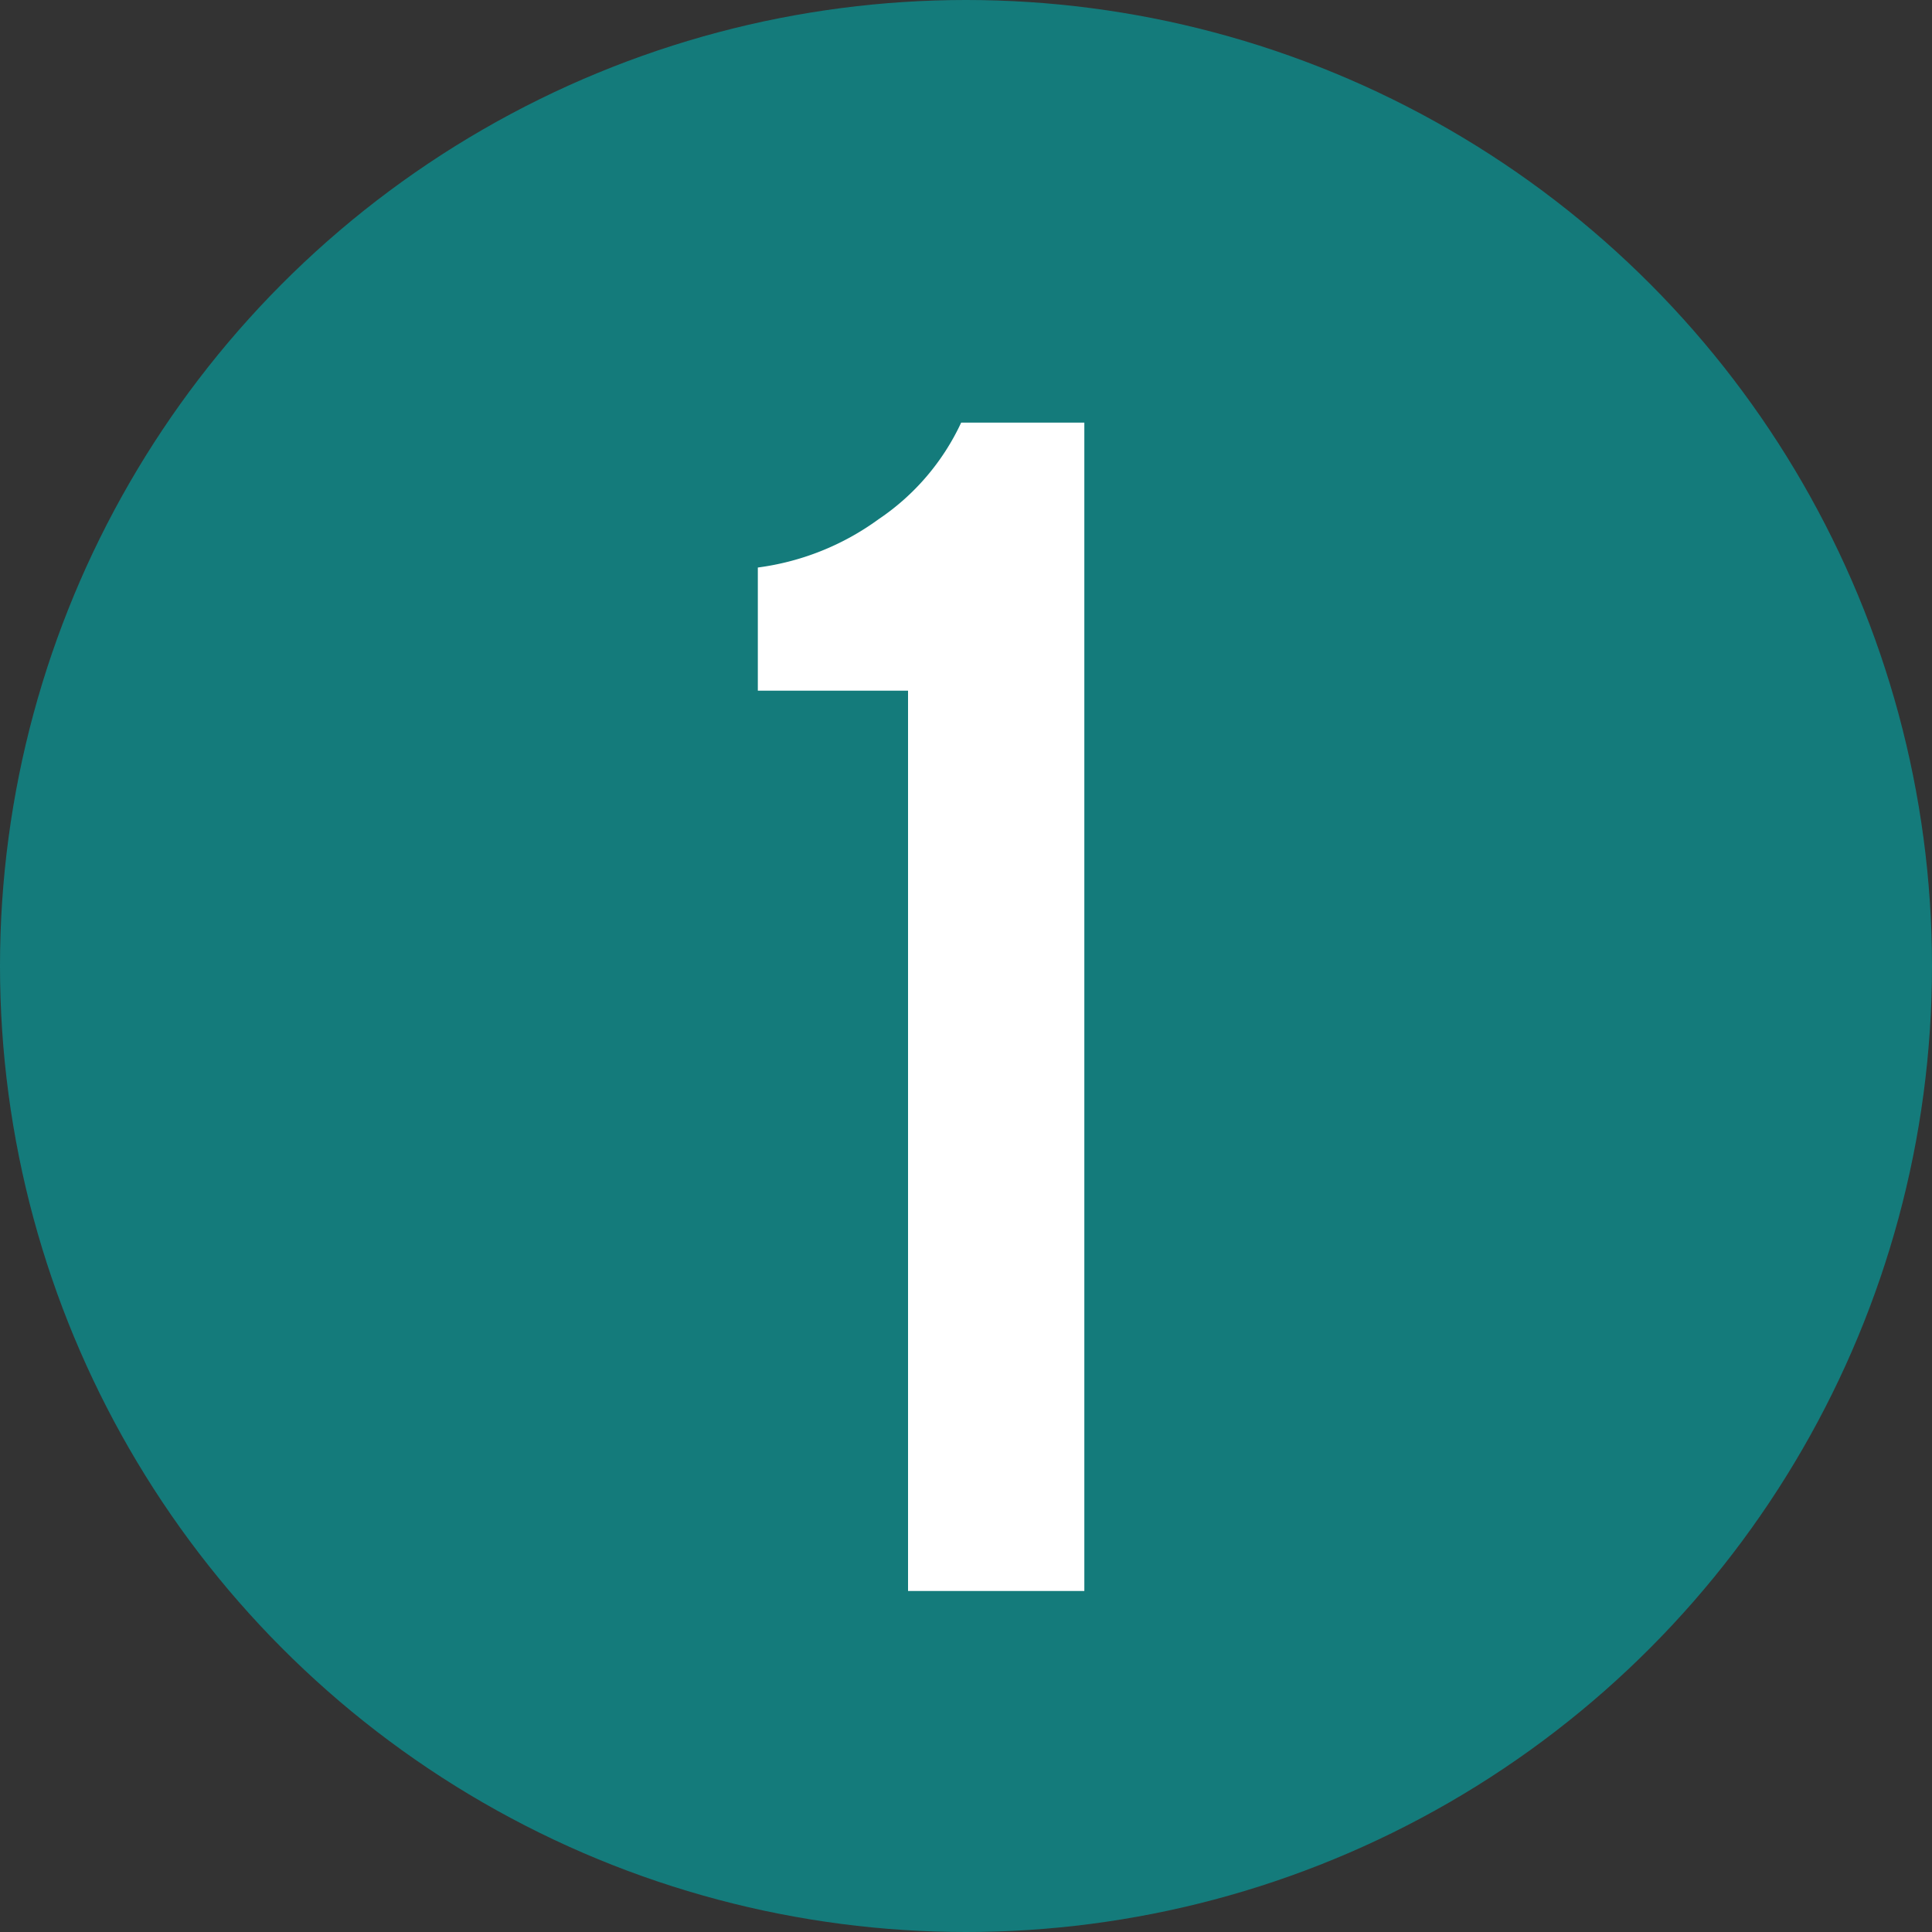
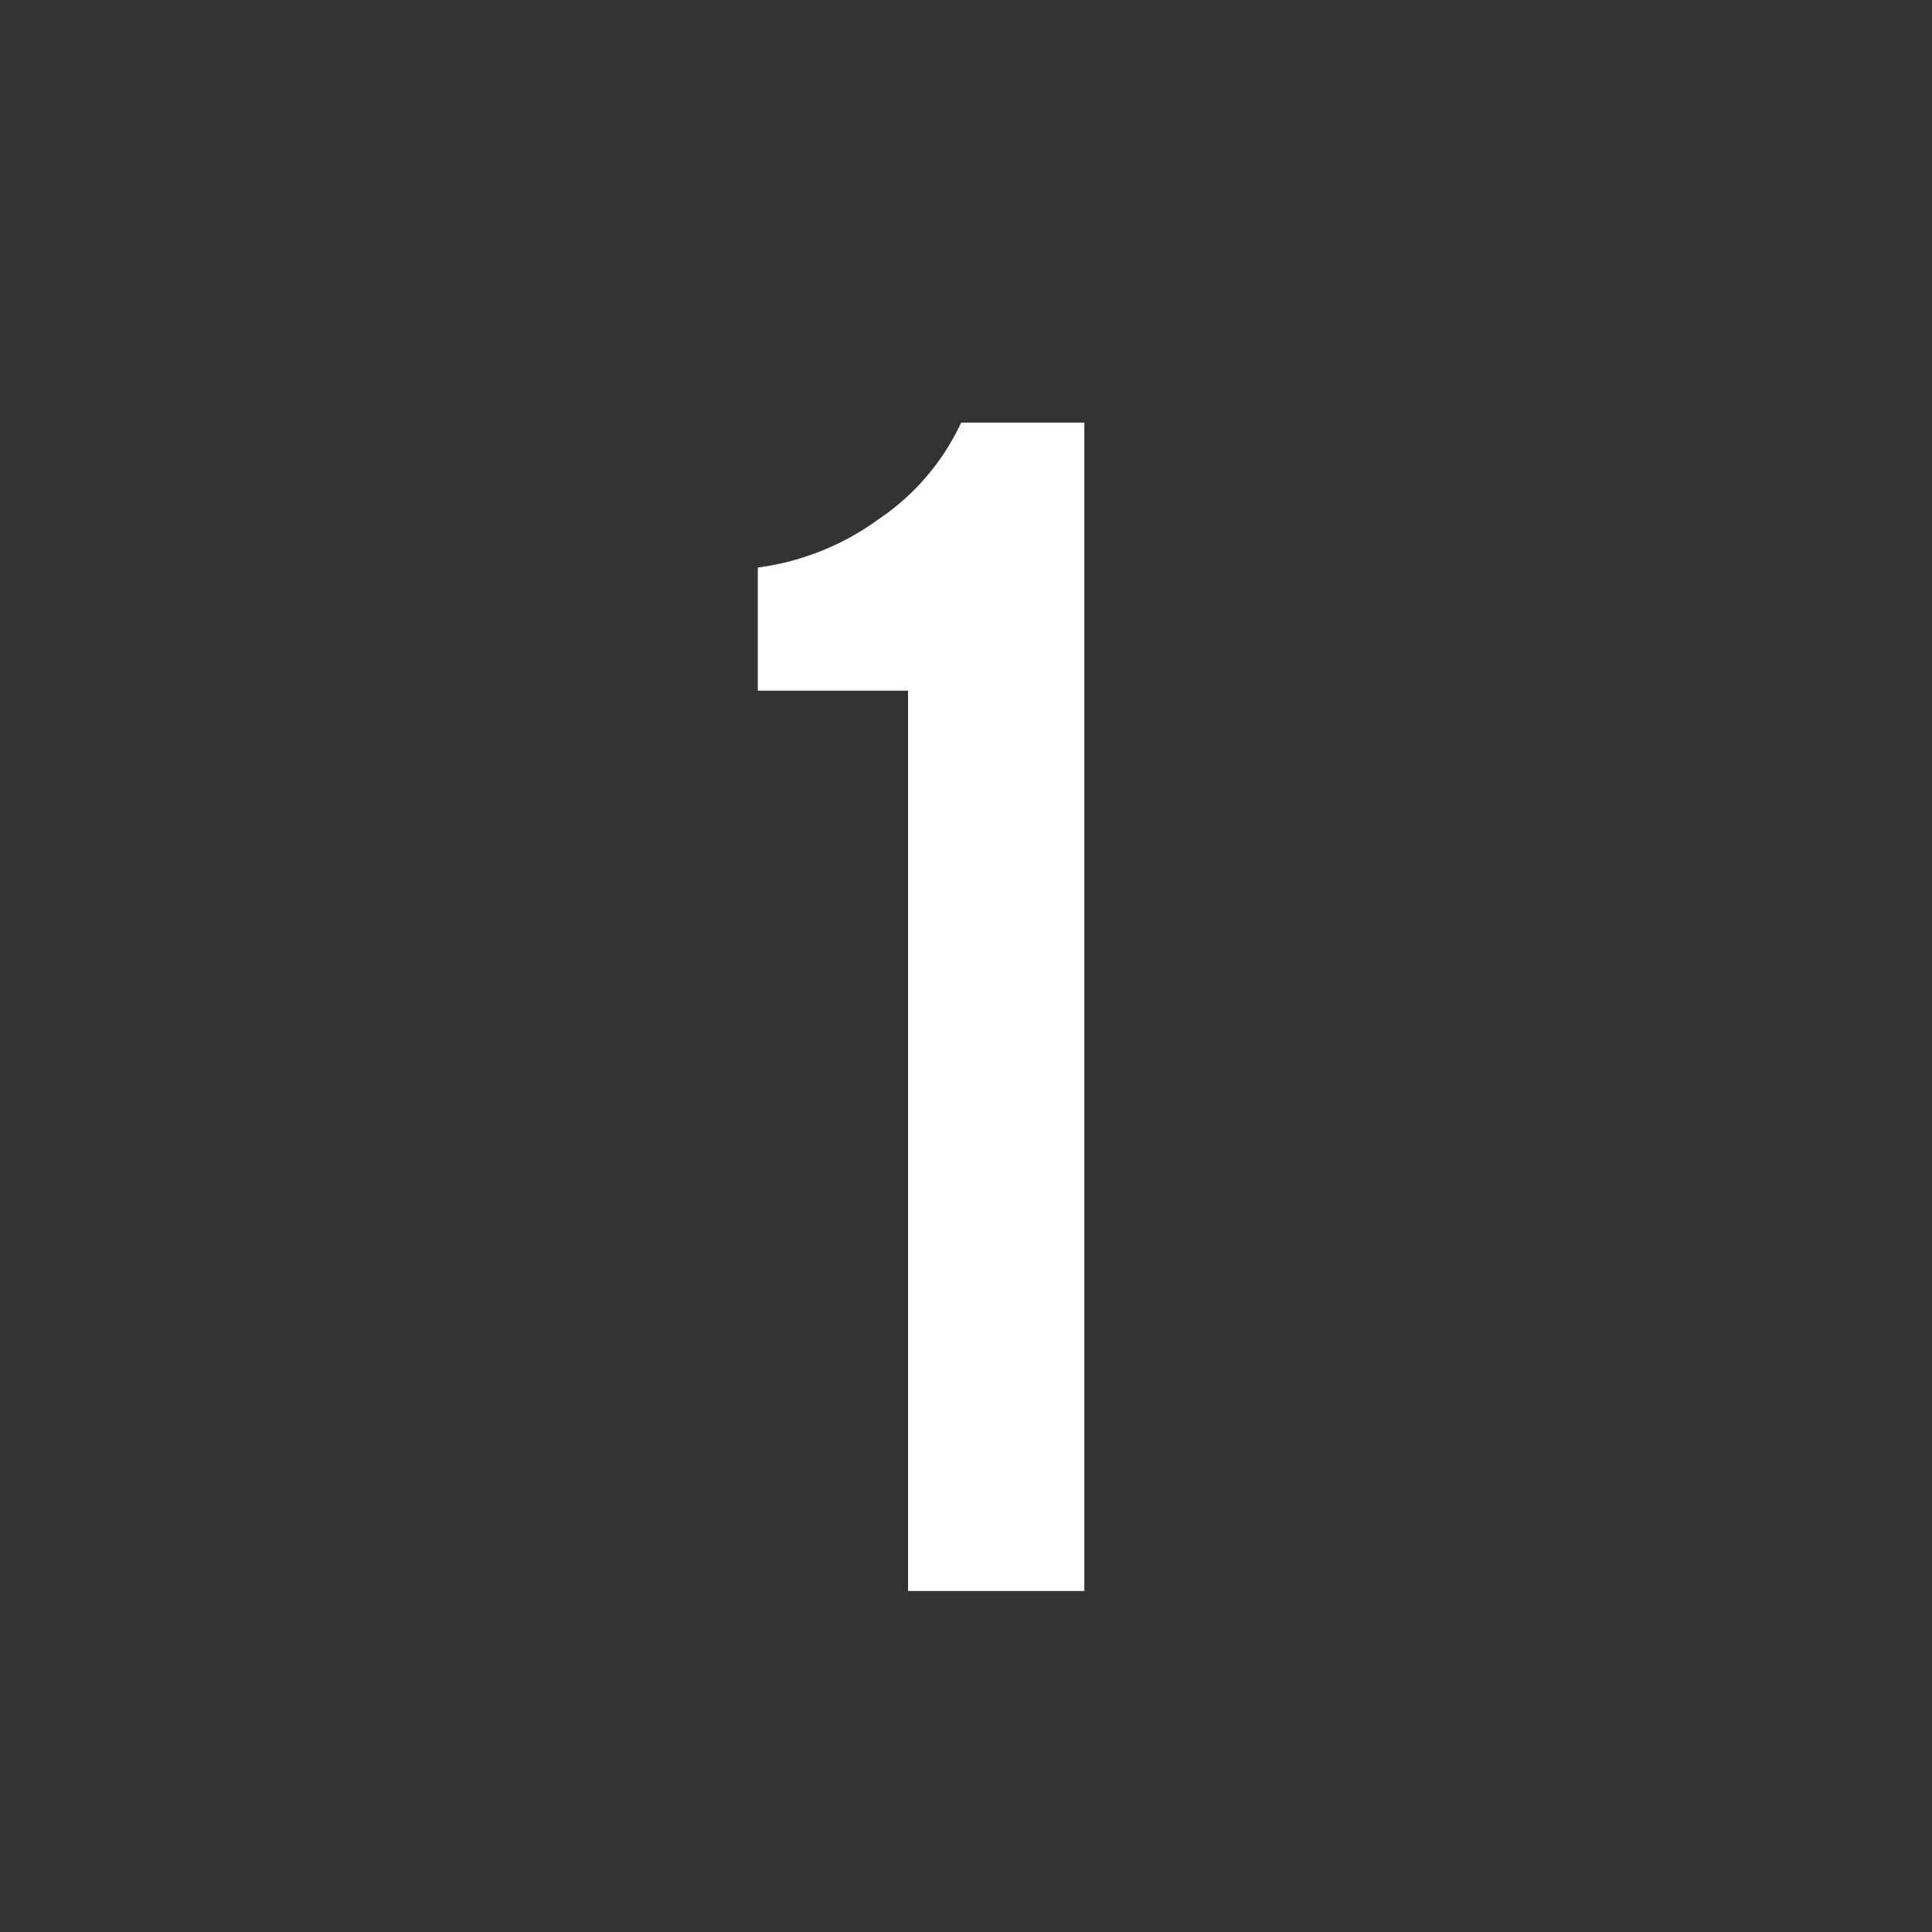
<svg xmlns="http://www.w3.org/2000/svg" viewBox="0 0 40 40">
  <rect x="0" y="0" width="40" height="40" fill="#333333" stroke="none" />
  <defs>
    <style>.cls-1{fill:#147b7b;}.cls-2{fill:#fff;}</style>
  </defs>
  <g id="レイヤー_1" data-name="レイヤー 1">
-     <circle class="cls-1" cx="20" cy="20" r="20" />
    <path class="cls-2" d="M18.8,32.94V14.3H15.69V11.75a5.44,5.44,0,0,0,2.5-1,4.9,4.9,0,0,0,1.71-2h2.55V32.94Z" />
  </g>
</svg>